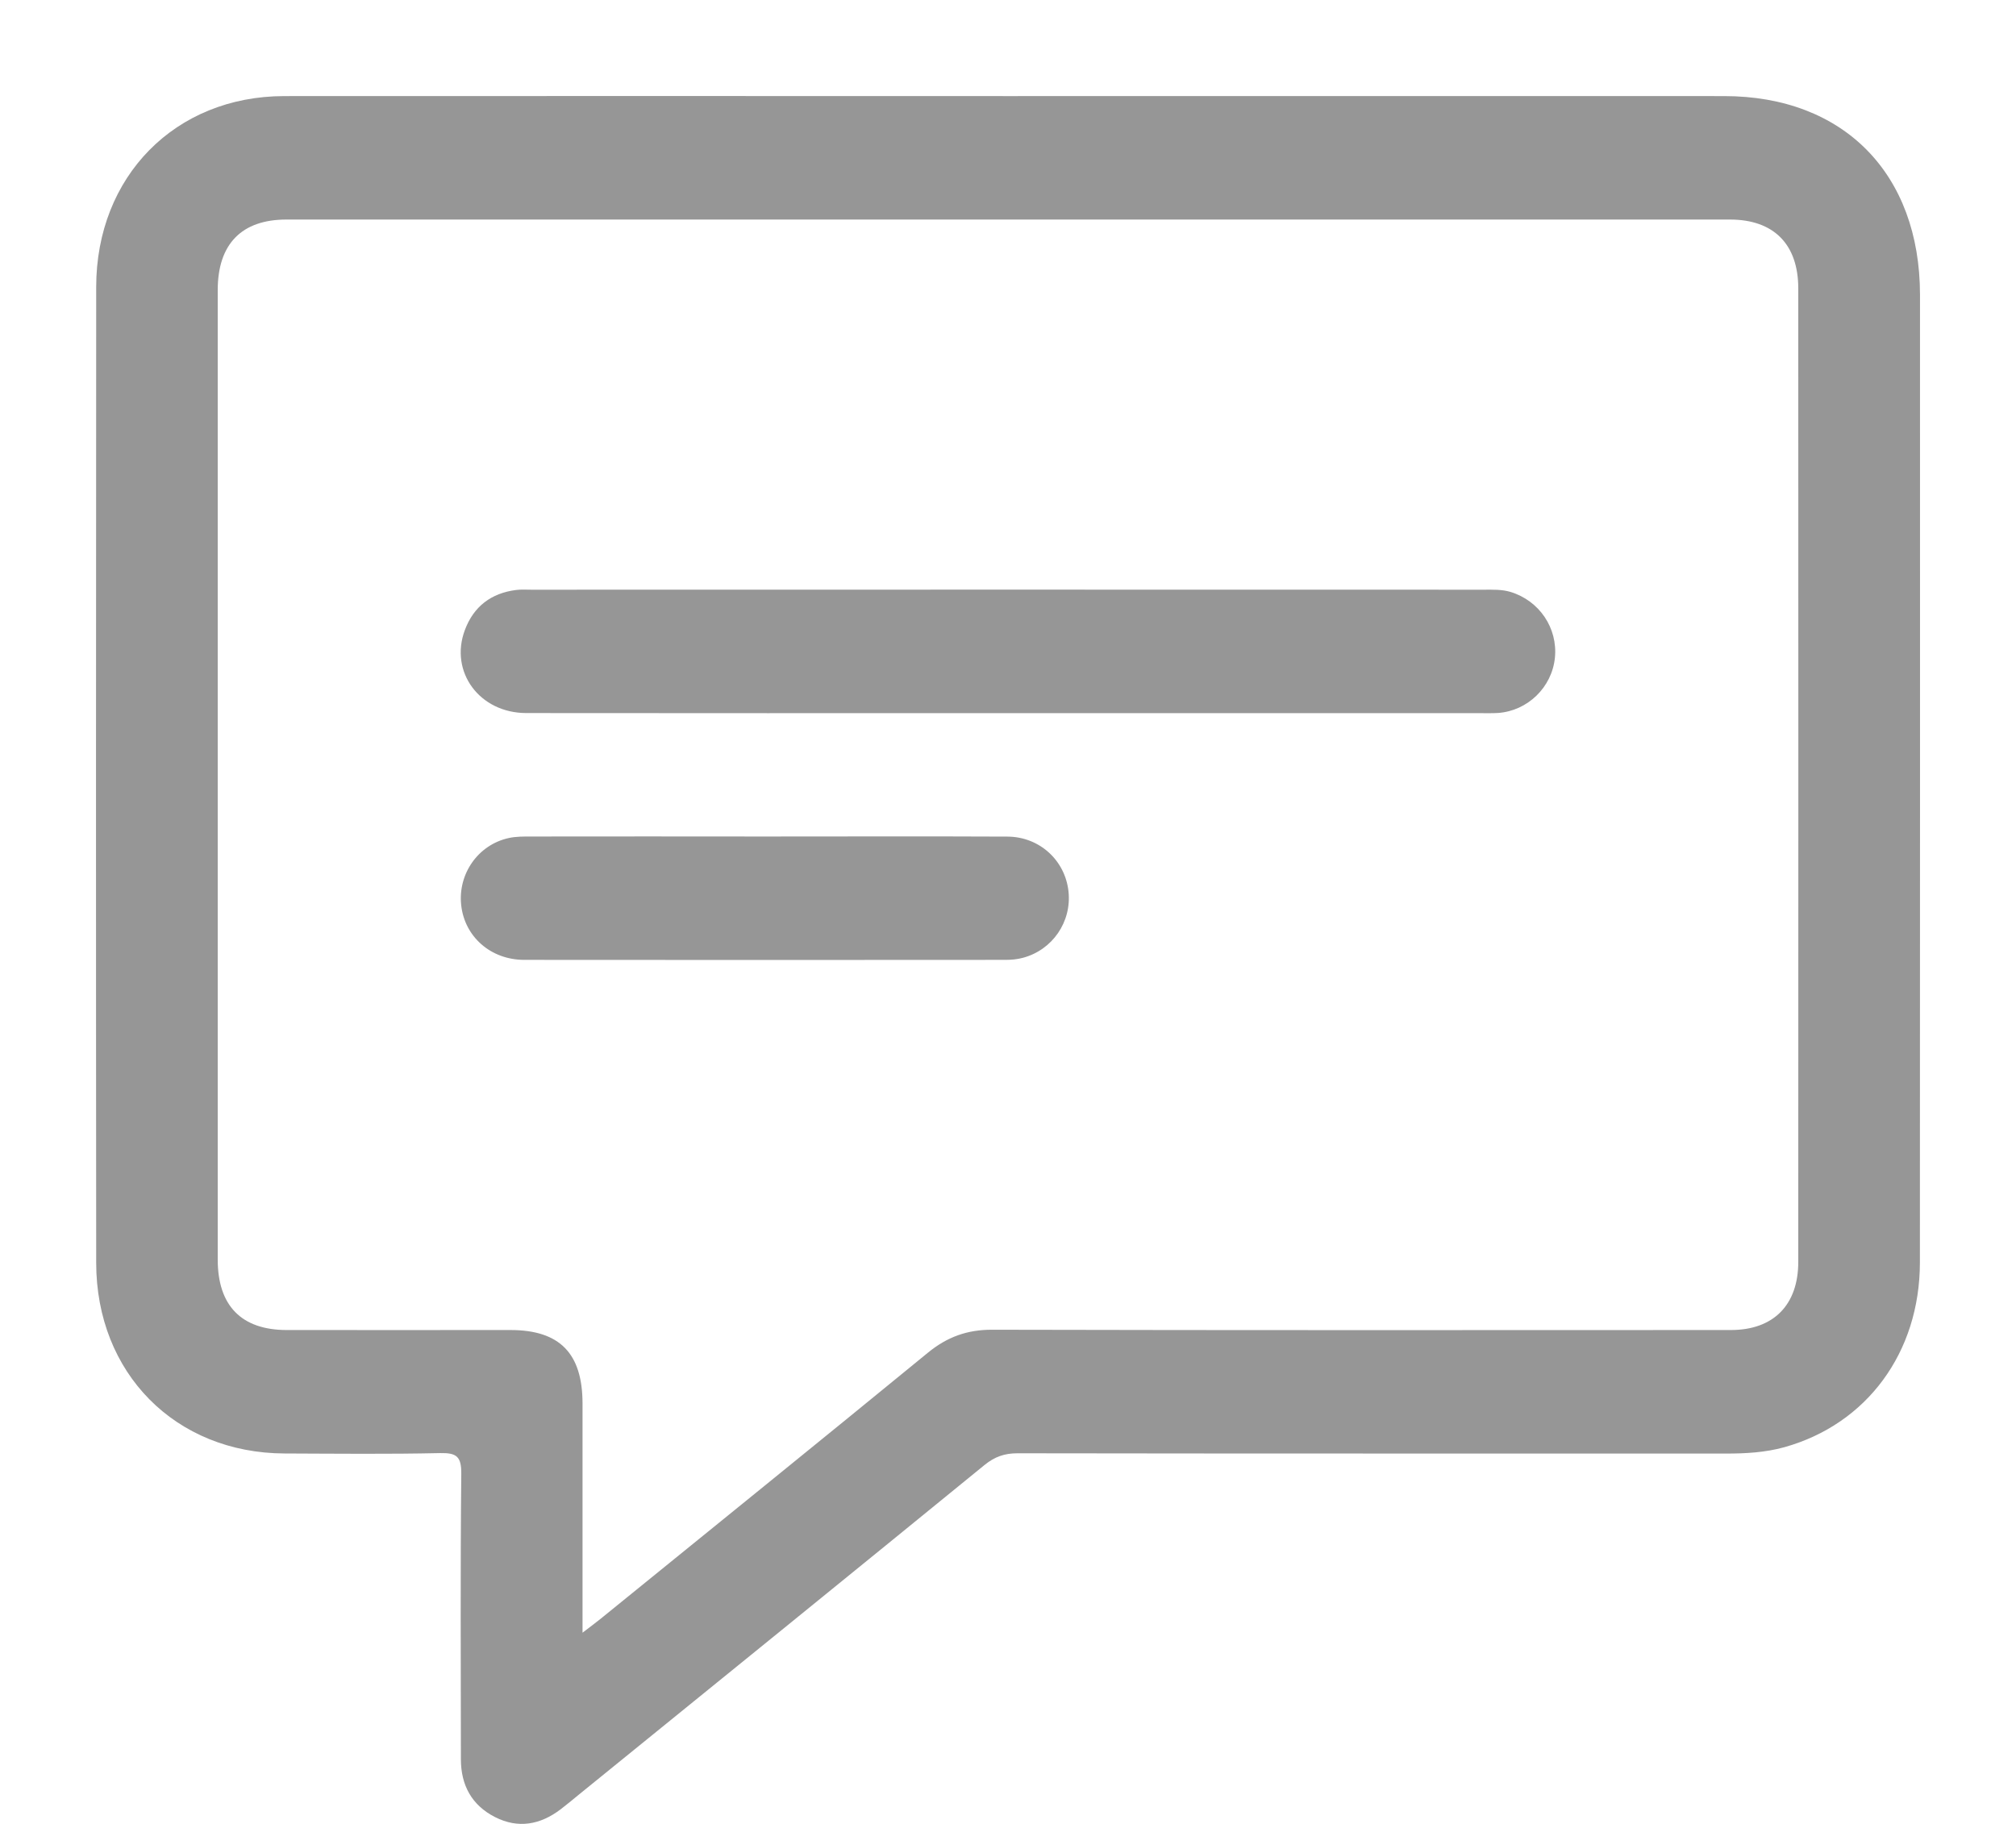
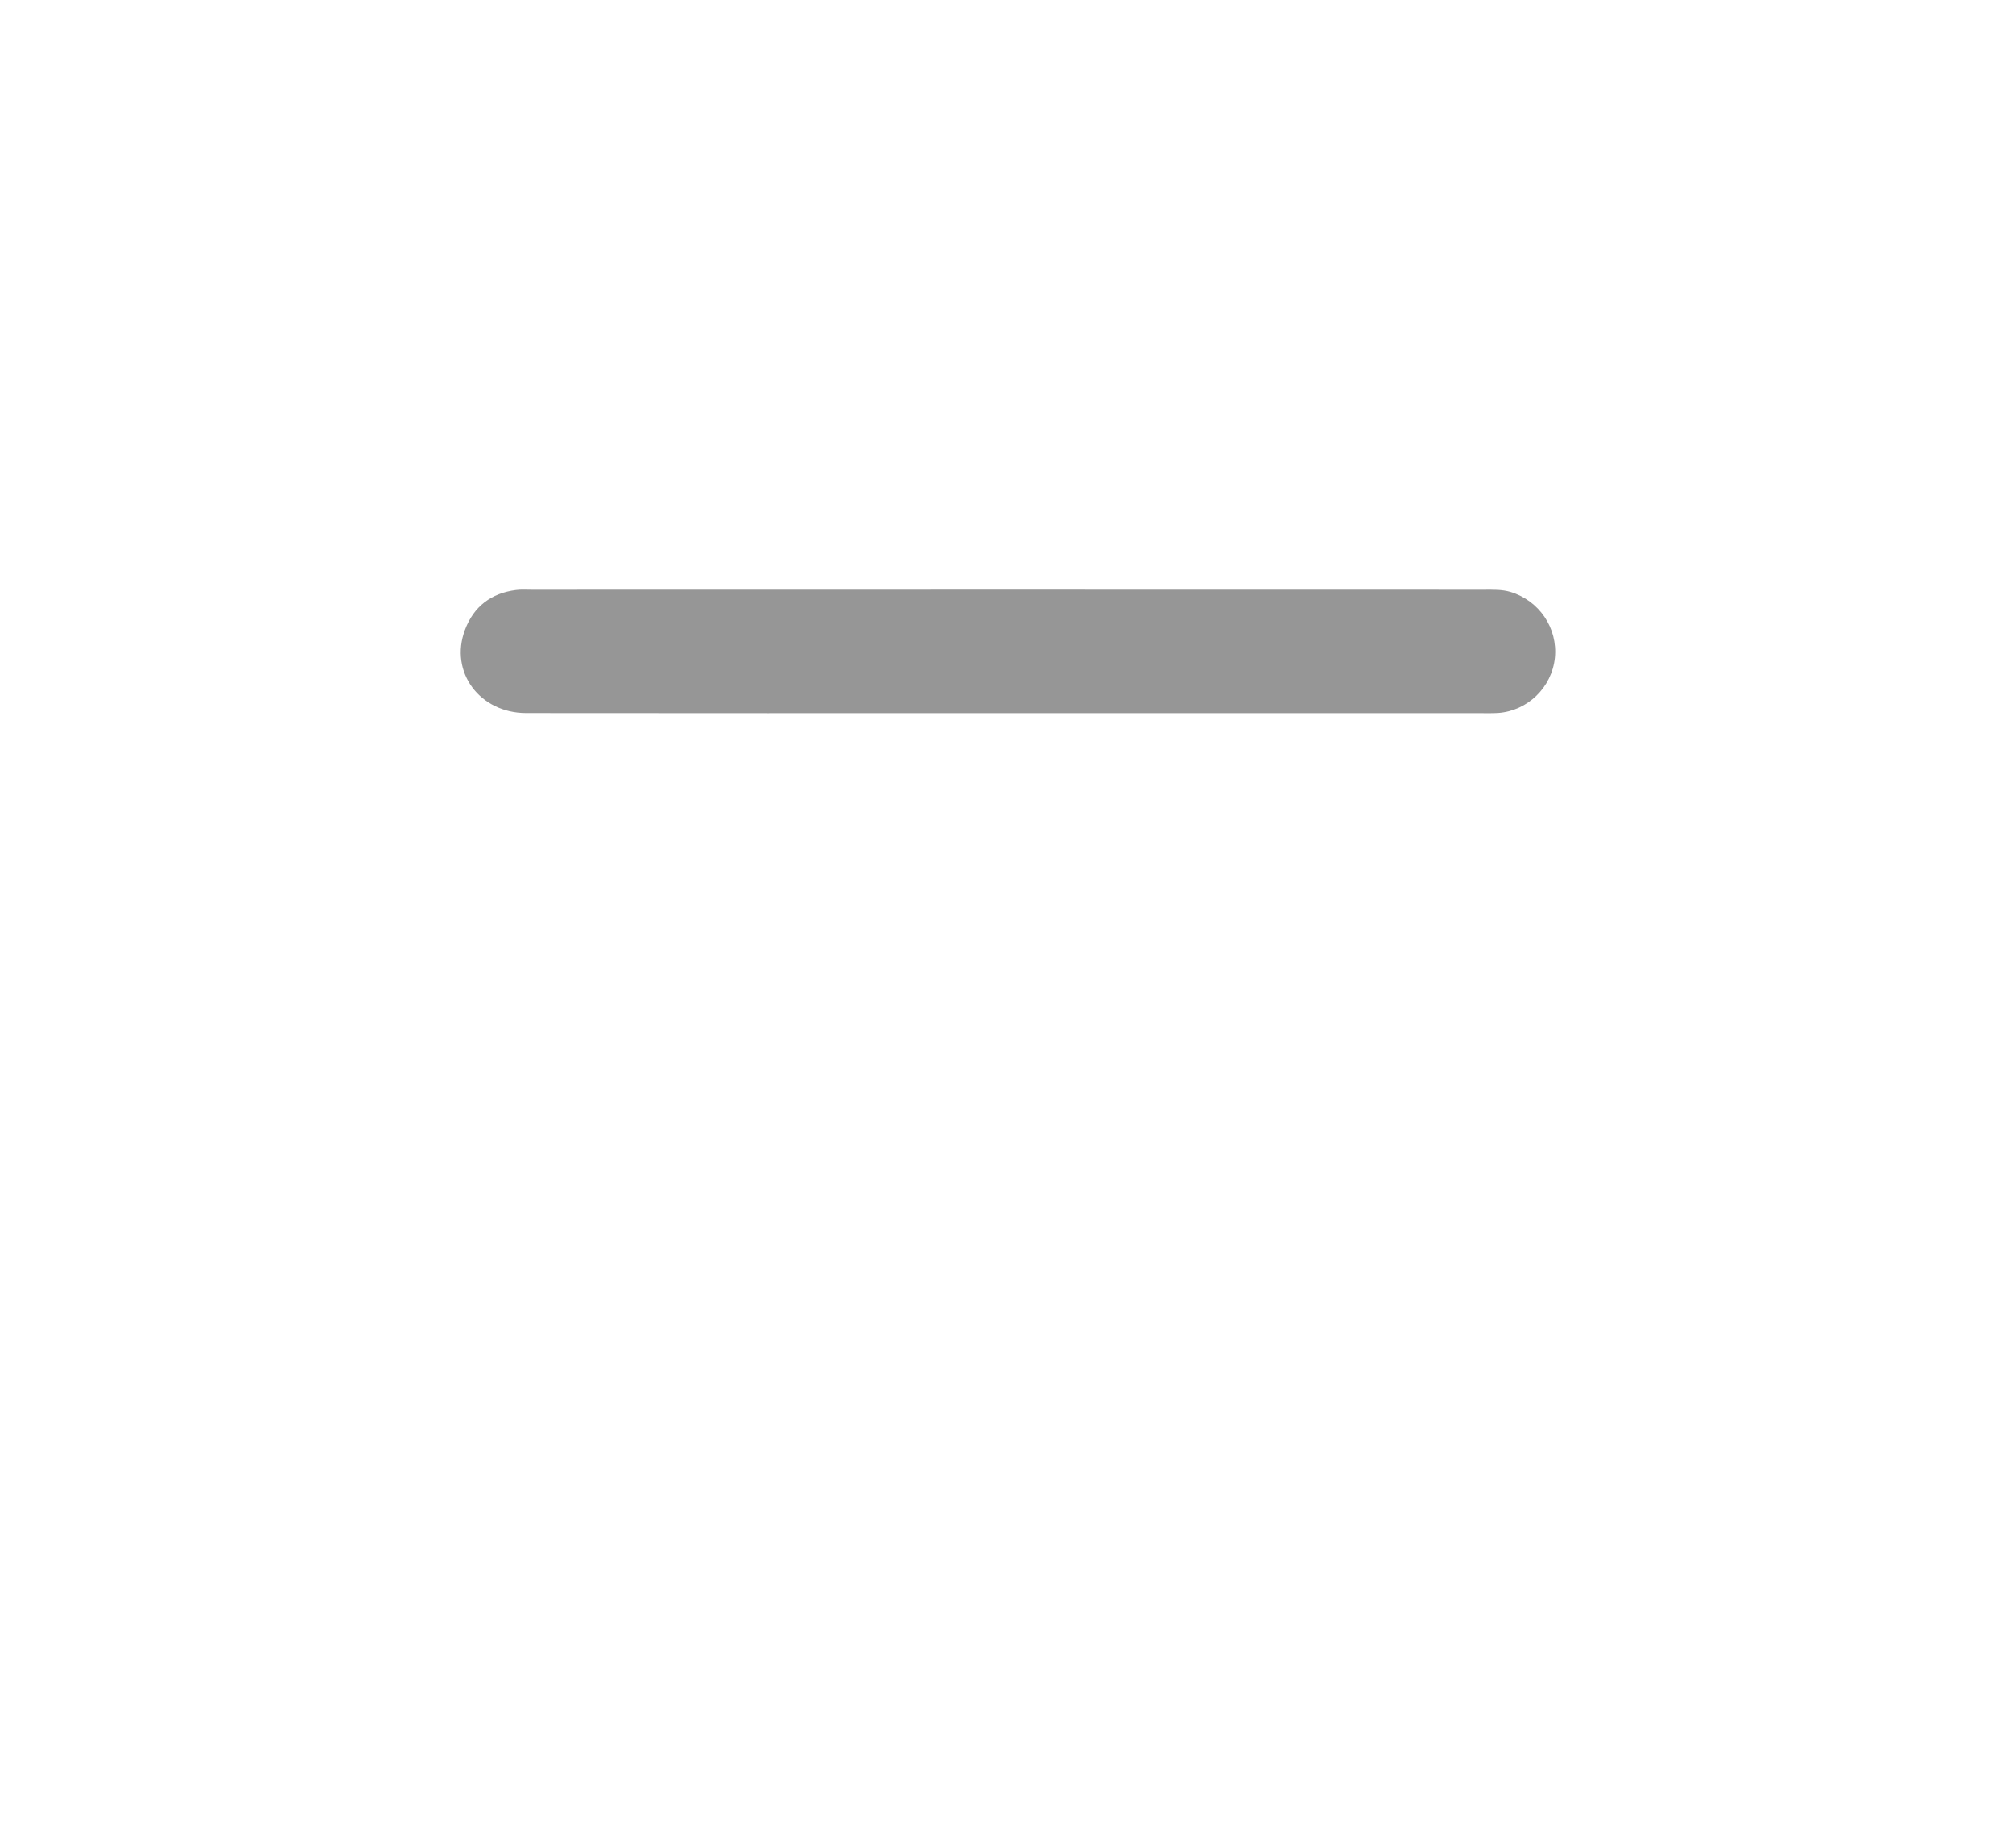
<svg xmlns="http://www.w3.org/2000/svg" width="21px" height="19px" viewBox="0 0 21 19" version="1.1">
  <title>Group 8</title>
  <g id="Page-1" stroke="none" stroke-width="1" fill="none" fill-rule="evenodd">
    <g id="home-white" transform="translate(-1290, -4953)" fill="#969696">
      <g id="Group-8" transform="translate(1291, 4954)">
-         <path d="M5.068,16.008 C5.152,15.944 5.204,15.905 5.254,15.865 C6.392,14.941 7.532,14.02 8.666,13.091 C8.866,12.927 9.076,12.851 9.335,12.852 C11.9,12.858 14.465,12.856 17.03,12.855 C17.474,12.855 17.732,12.594 17.732,12.145 C17.733,8.765 17.733,5.385 17.732,2.005 C17.732,1.544 17.476,1.287 17.02,1.287 C12.008,1.287 6.996,1.287 1.984,1.287 C1.517,1.287 1.268,1.542 1.268,2.022 C1.268,5.388 1.268,8.755 1.268,12.121 C1.268,12.602 1.515,12.854 1.985,12.855 C2.763,12.856 3.542,12.855 4.32,12.855 C4.83,12.856 5.067,13.098 5.068,13.618 C5.068,14.4 5.068,15.183 5.068,16.008 M9.5,0.001 C11.986,0.001 14.473,0 16.96,0.001 C18.204,0.001 18.999,0.808 19,2.071 C19,5.431 19.001,8.792 18.999,12.152 C18.998,13.09 18.446,13.836 17.586,14.076 C17.387,14.131 17.184,14.142 16.978,14.142 C14.518,14.141 12.058,14.143 9.598,14.139 C9.464,14.139 9.362,14.175 9.258,14.259 C7.85,15.408 6.438,16.552 5.027,17.697 C4.965,17.748 4.904,17.799 4.841,17.847 C4.628,18.009 4.398,18.052 4.155,17.928 C3.915,17.805 3.801,17.598 3.801,17.326 C3.8,16.335 3.795,15.344 3.805,14.354 C3.807,14.171 3.755,14.134 3.586,14.137 C3.046,14.149 2.505,14.143 1.964,14.141 C0.828,14.137 0.002,13.305 0.002,12.154 C-0.001,8.766 -0,5.379 0.002,1.991 C0.002,0.838 0.825,0.002 1.961,0.001 C4.474,-0.001 6.987,0.001 9.5,0.001" id="Fill-1" />
        <path d="M9.504,6.429 C7.83,6.429 6.155,6.43 4.481,6.428 C3.995,6.427 3.68,5.999 3.842,5.564 C3.934,5.316 4.118,5.179 4.375,5.146 C4.427,5.139 4.48,5.143 4.533,5.143 C7.842,5.142 11.151,5.142 14.459,5.143 C14.551,5.143 14.643,5.139 14.734,5.166 C15.034,5.257 15.228,5.542 15.197,5.852 C15.166,6.159 14.914,6.405 14.605,6.427 C14.54,6.431 14.474,6.429 14.408,6.429 C12.773,6.429 11.138,6.429 9.504,6.429" id="Fill-4" />
-         <path d="M6.965,7.714 C7.809,7.714 8.652,7.711 9.495,7.715 C9.829,7.717 10.095,7.963 10.13,8.285 C10.165,8.601 9.964,8.896 9.654,8.978 C9.597,8.993 9.537,8.999 9.478,8.999 C7.805,9 6.132,9.001 4.459,8.999 C4.11,8.998 3.839,8.756 3.804,8.428 C3.769,8.103 3.98,7.8 4.299,7.73 C4.375,7.713 4.456,7.714 4.535,7.714 C5.345,7.713 6.155,7.713 6.965,7.714" id="Fill-6" />
      </g>
    </g>
  </g>
</svg>